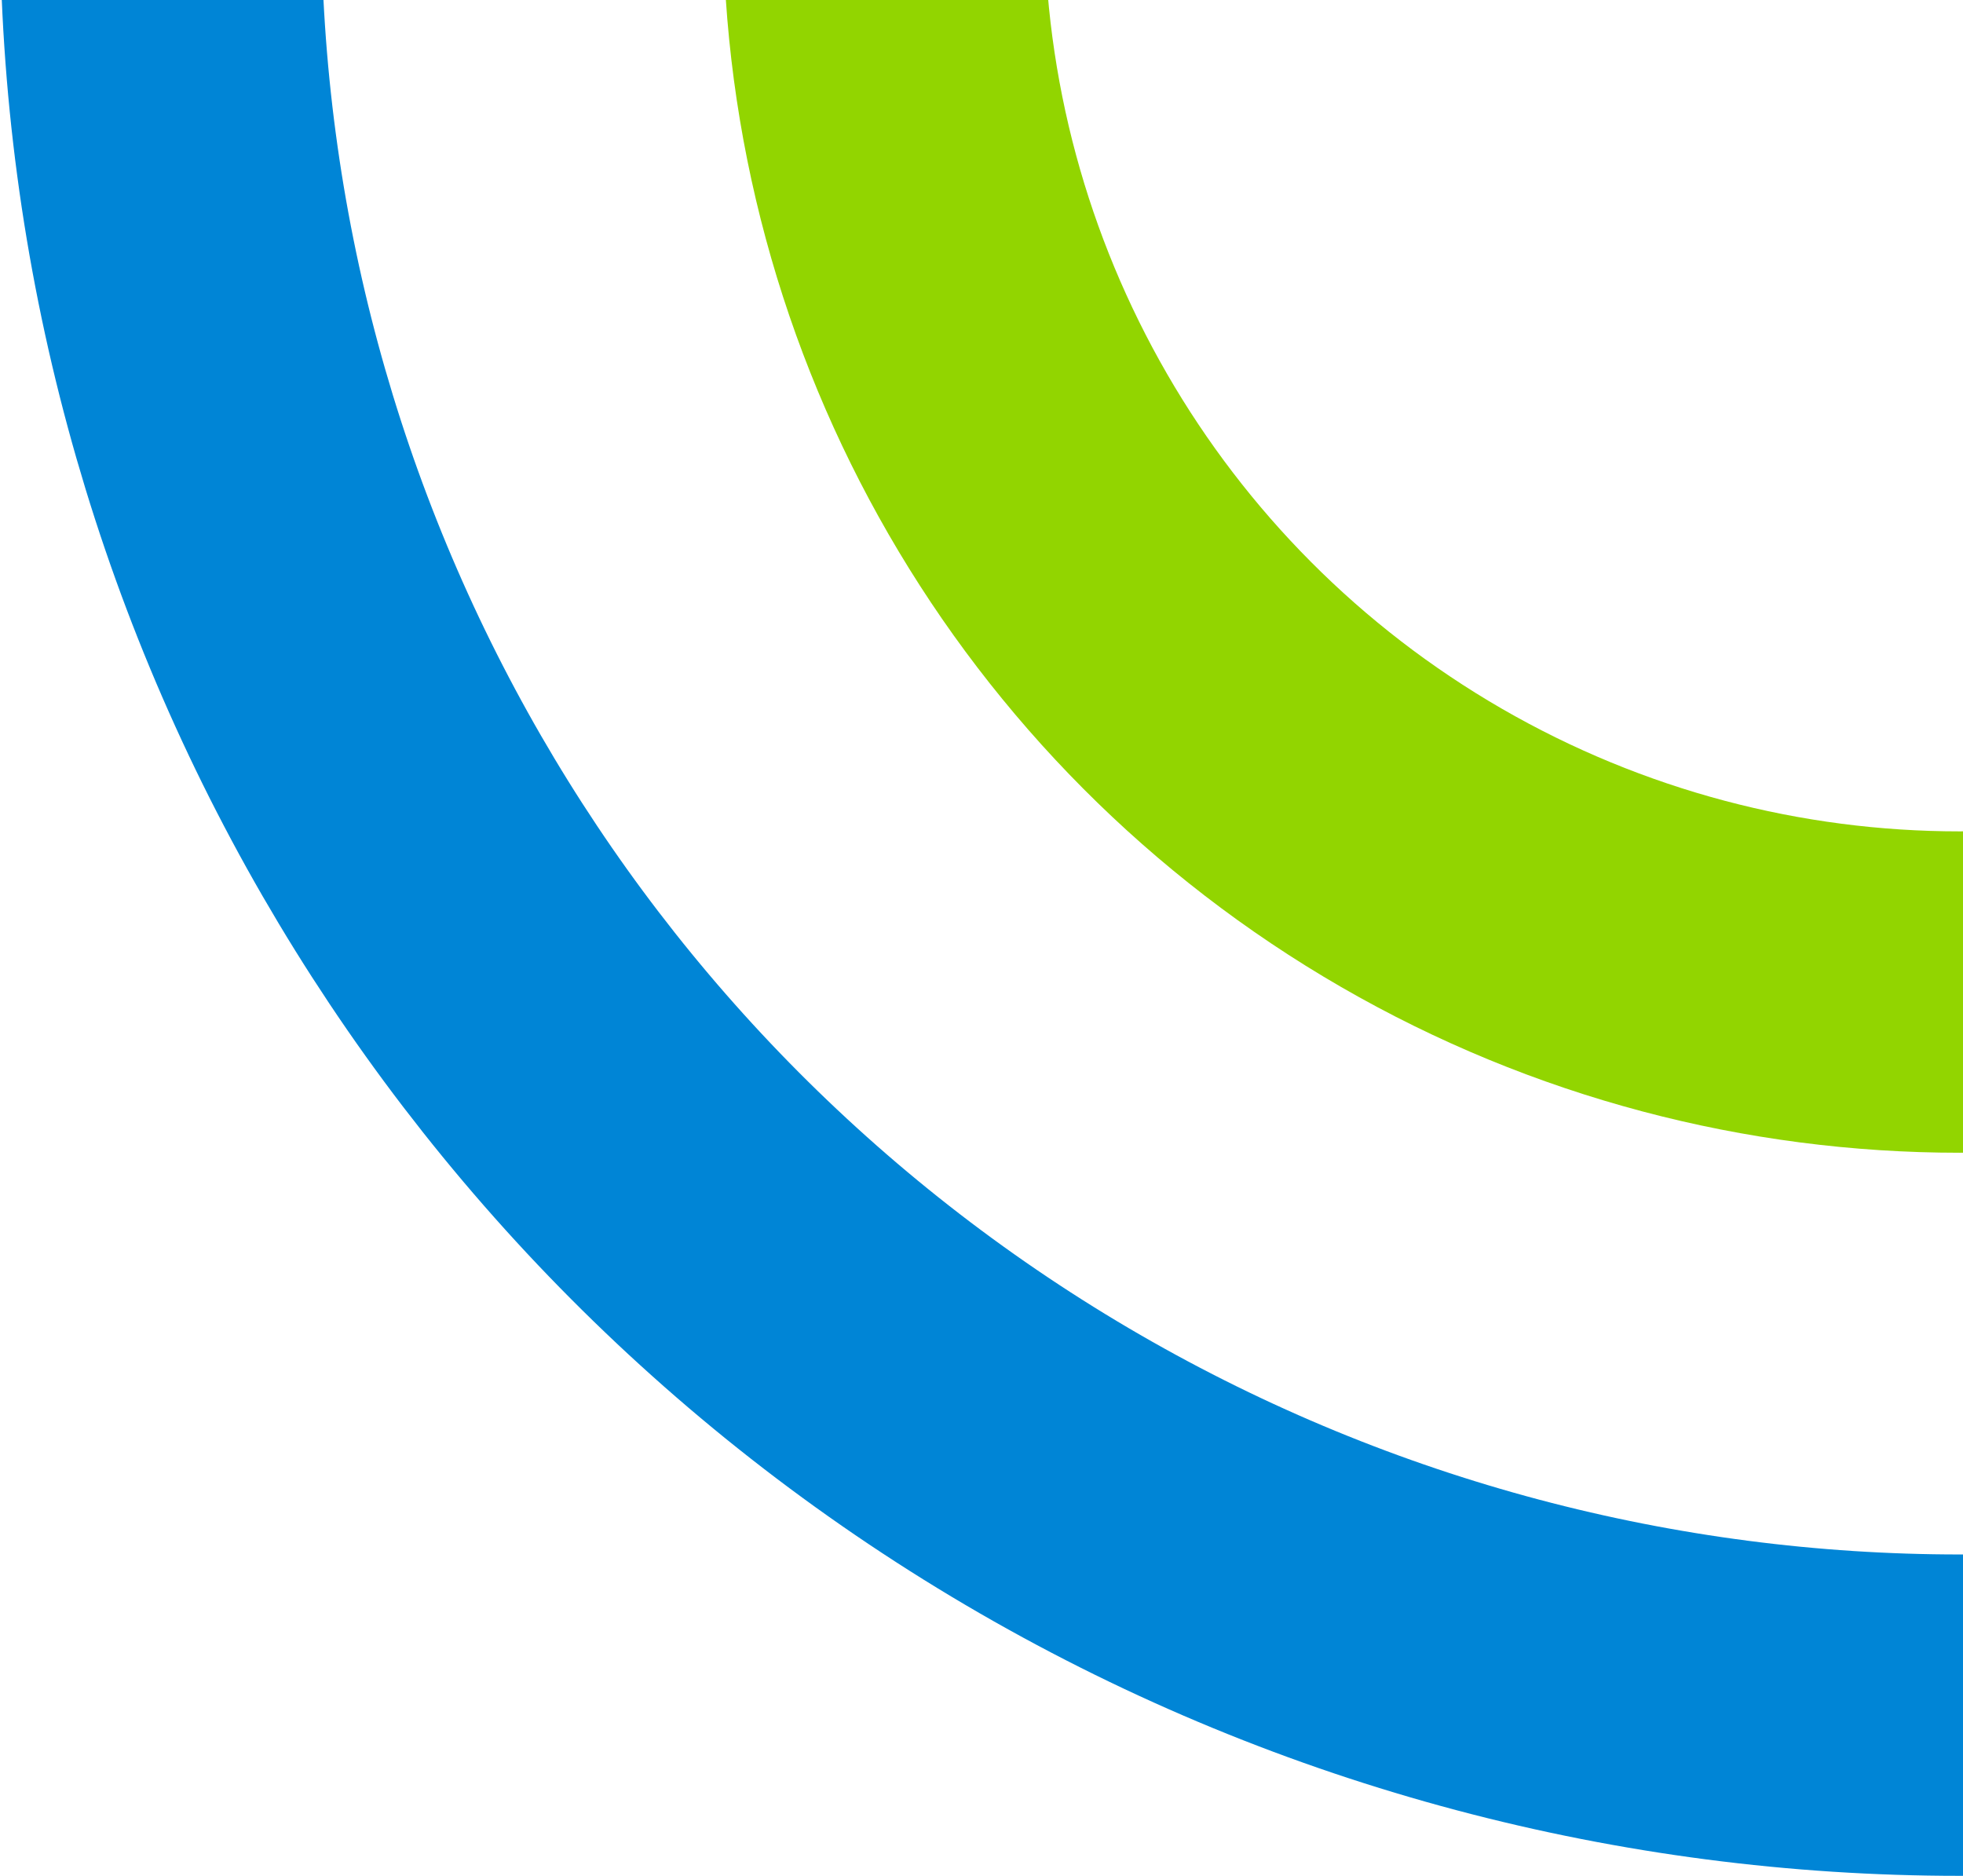
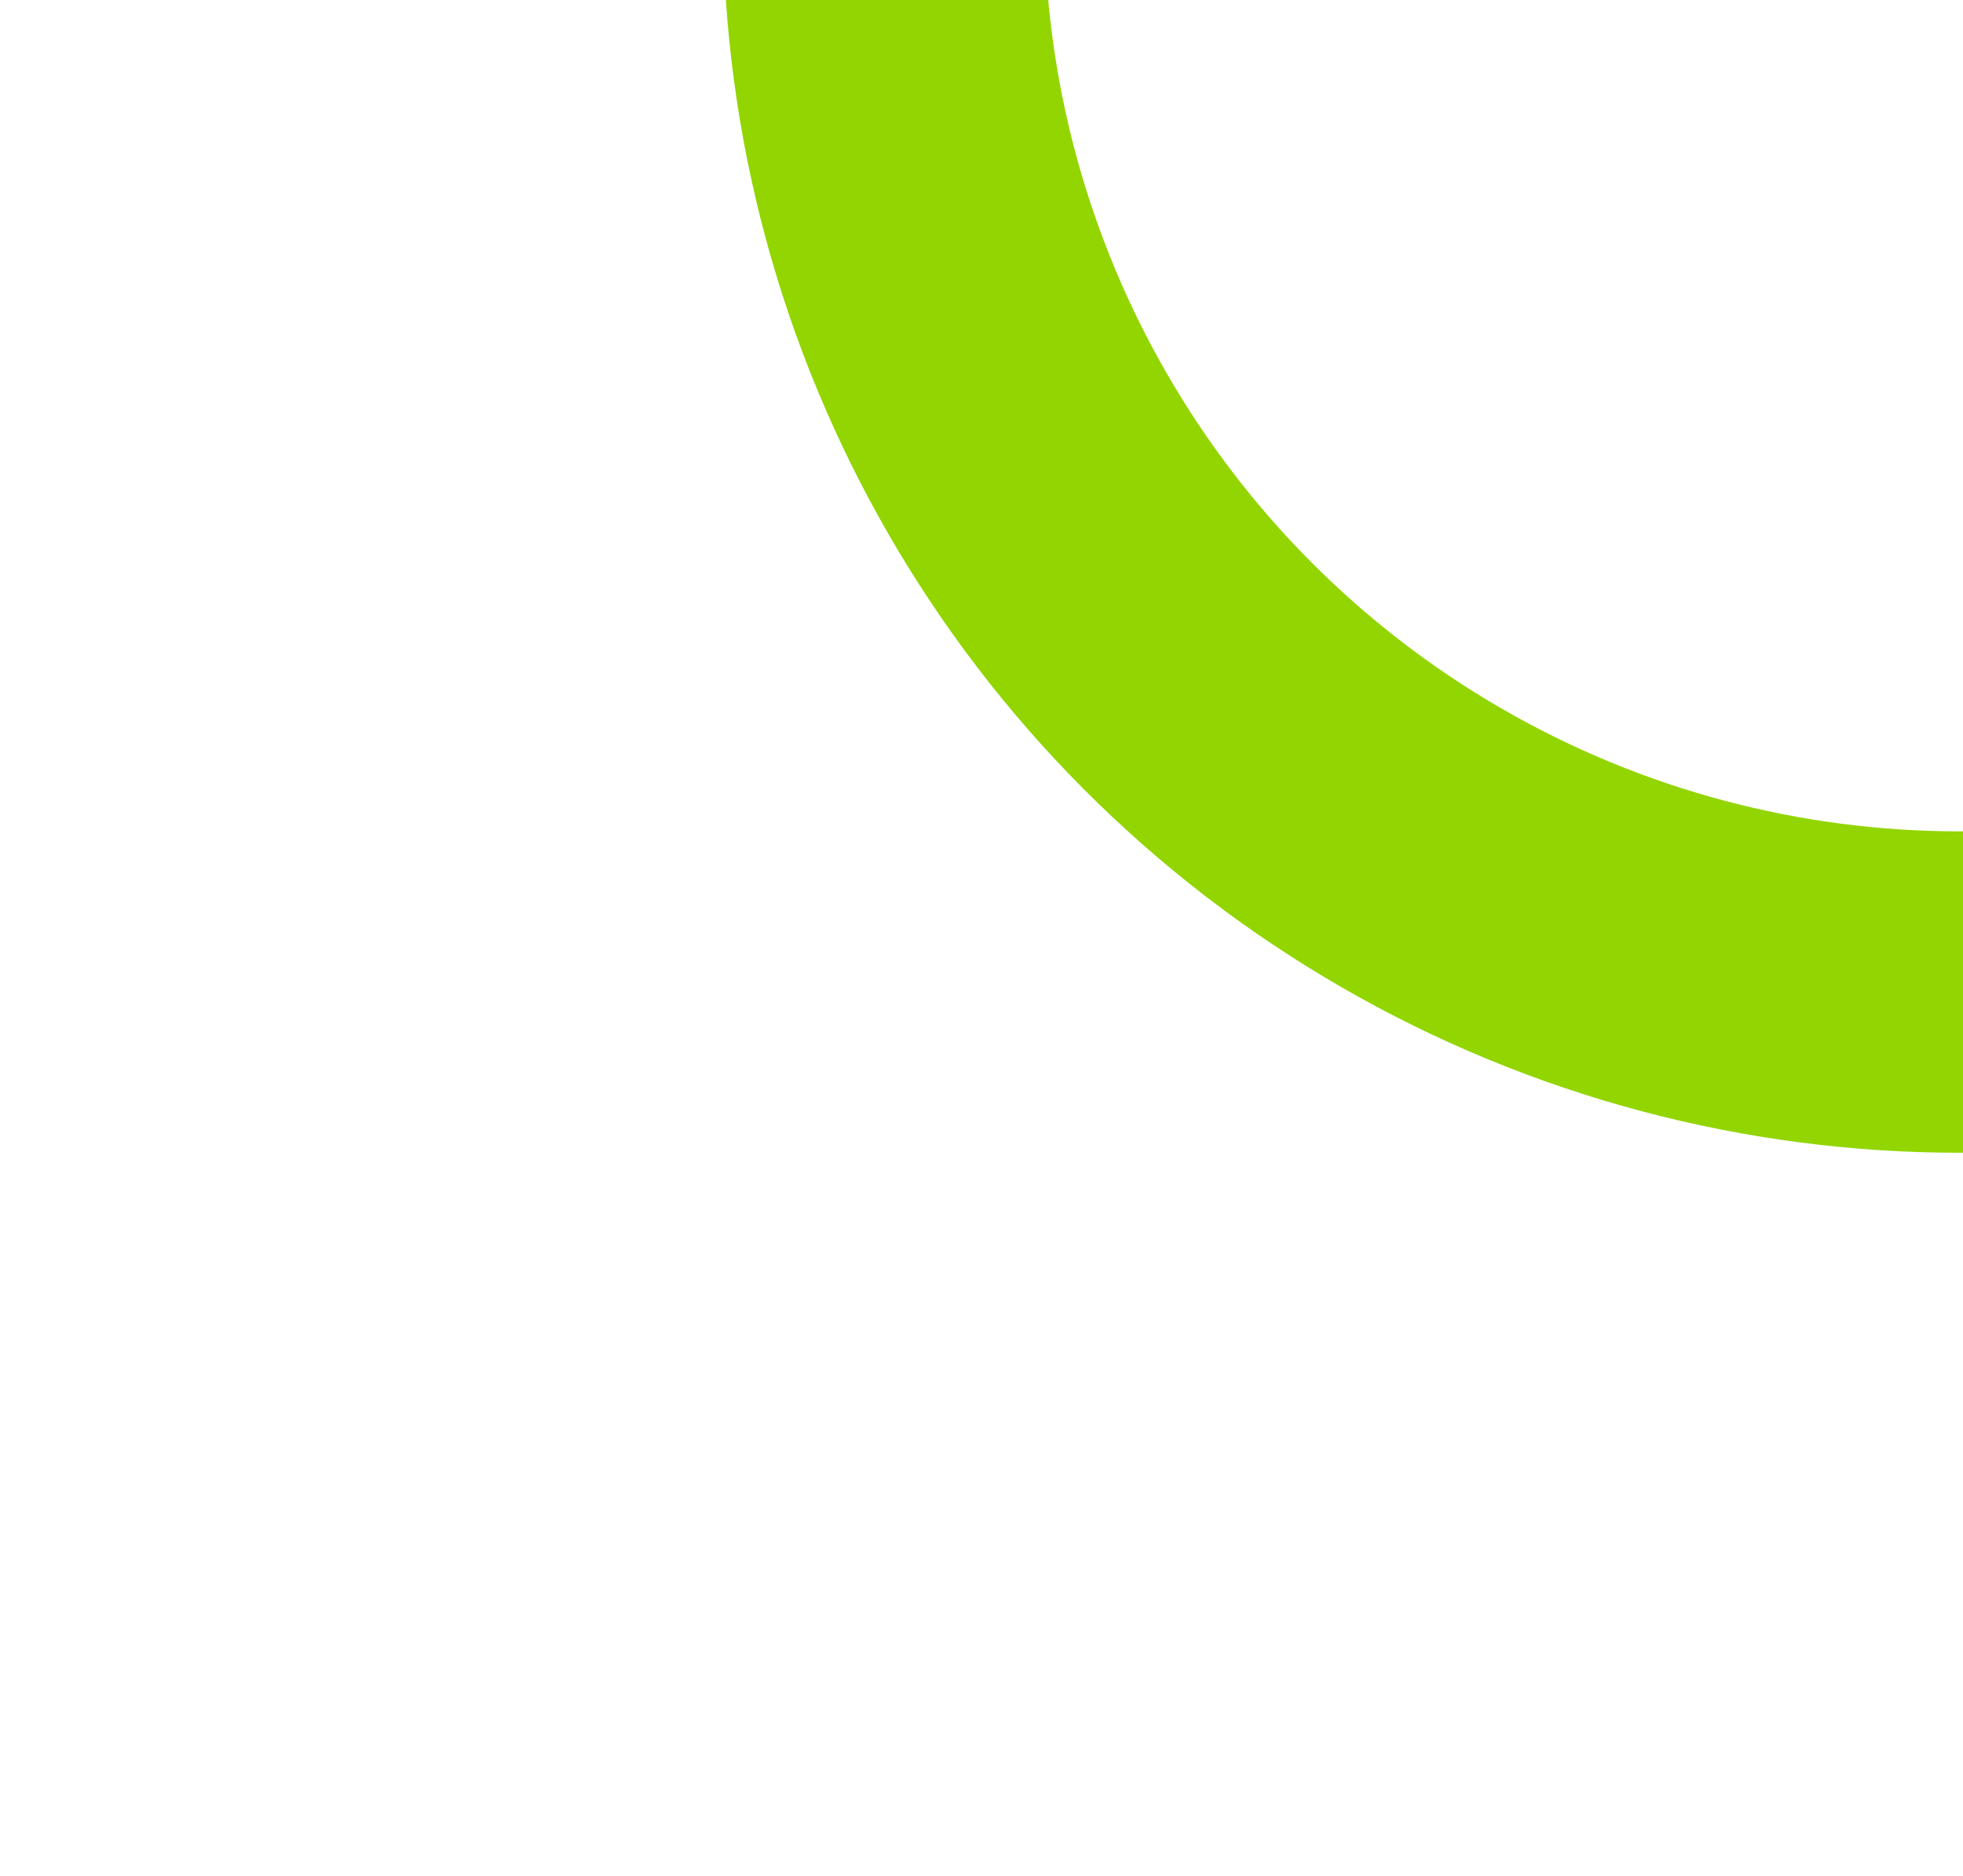
<svg xmlns="http://www.w3.org/2000/svg" width="562" height="537" viewBox="0 0 562 537" fill="none">
-   <circle cx="561" cy="-24" r="515" stroke="#0085D6" stroke-width="92" />
  <circle cx="561" cy="-24" r="308" stroke="#92D500" stroke-width="92" />
</svg>